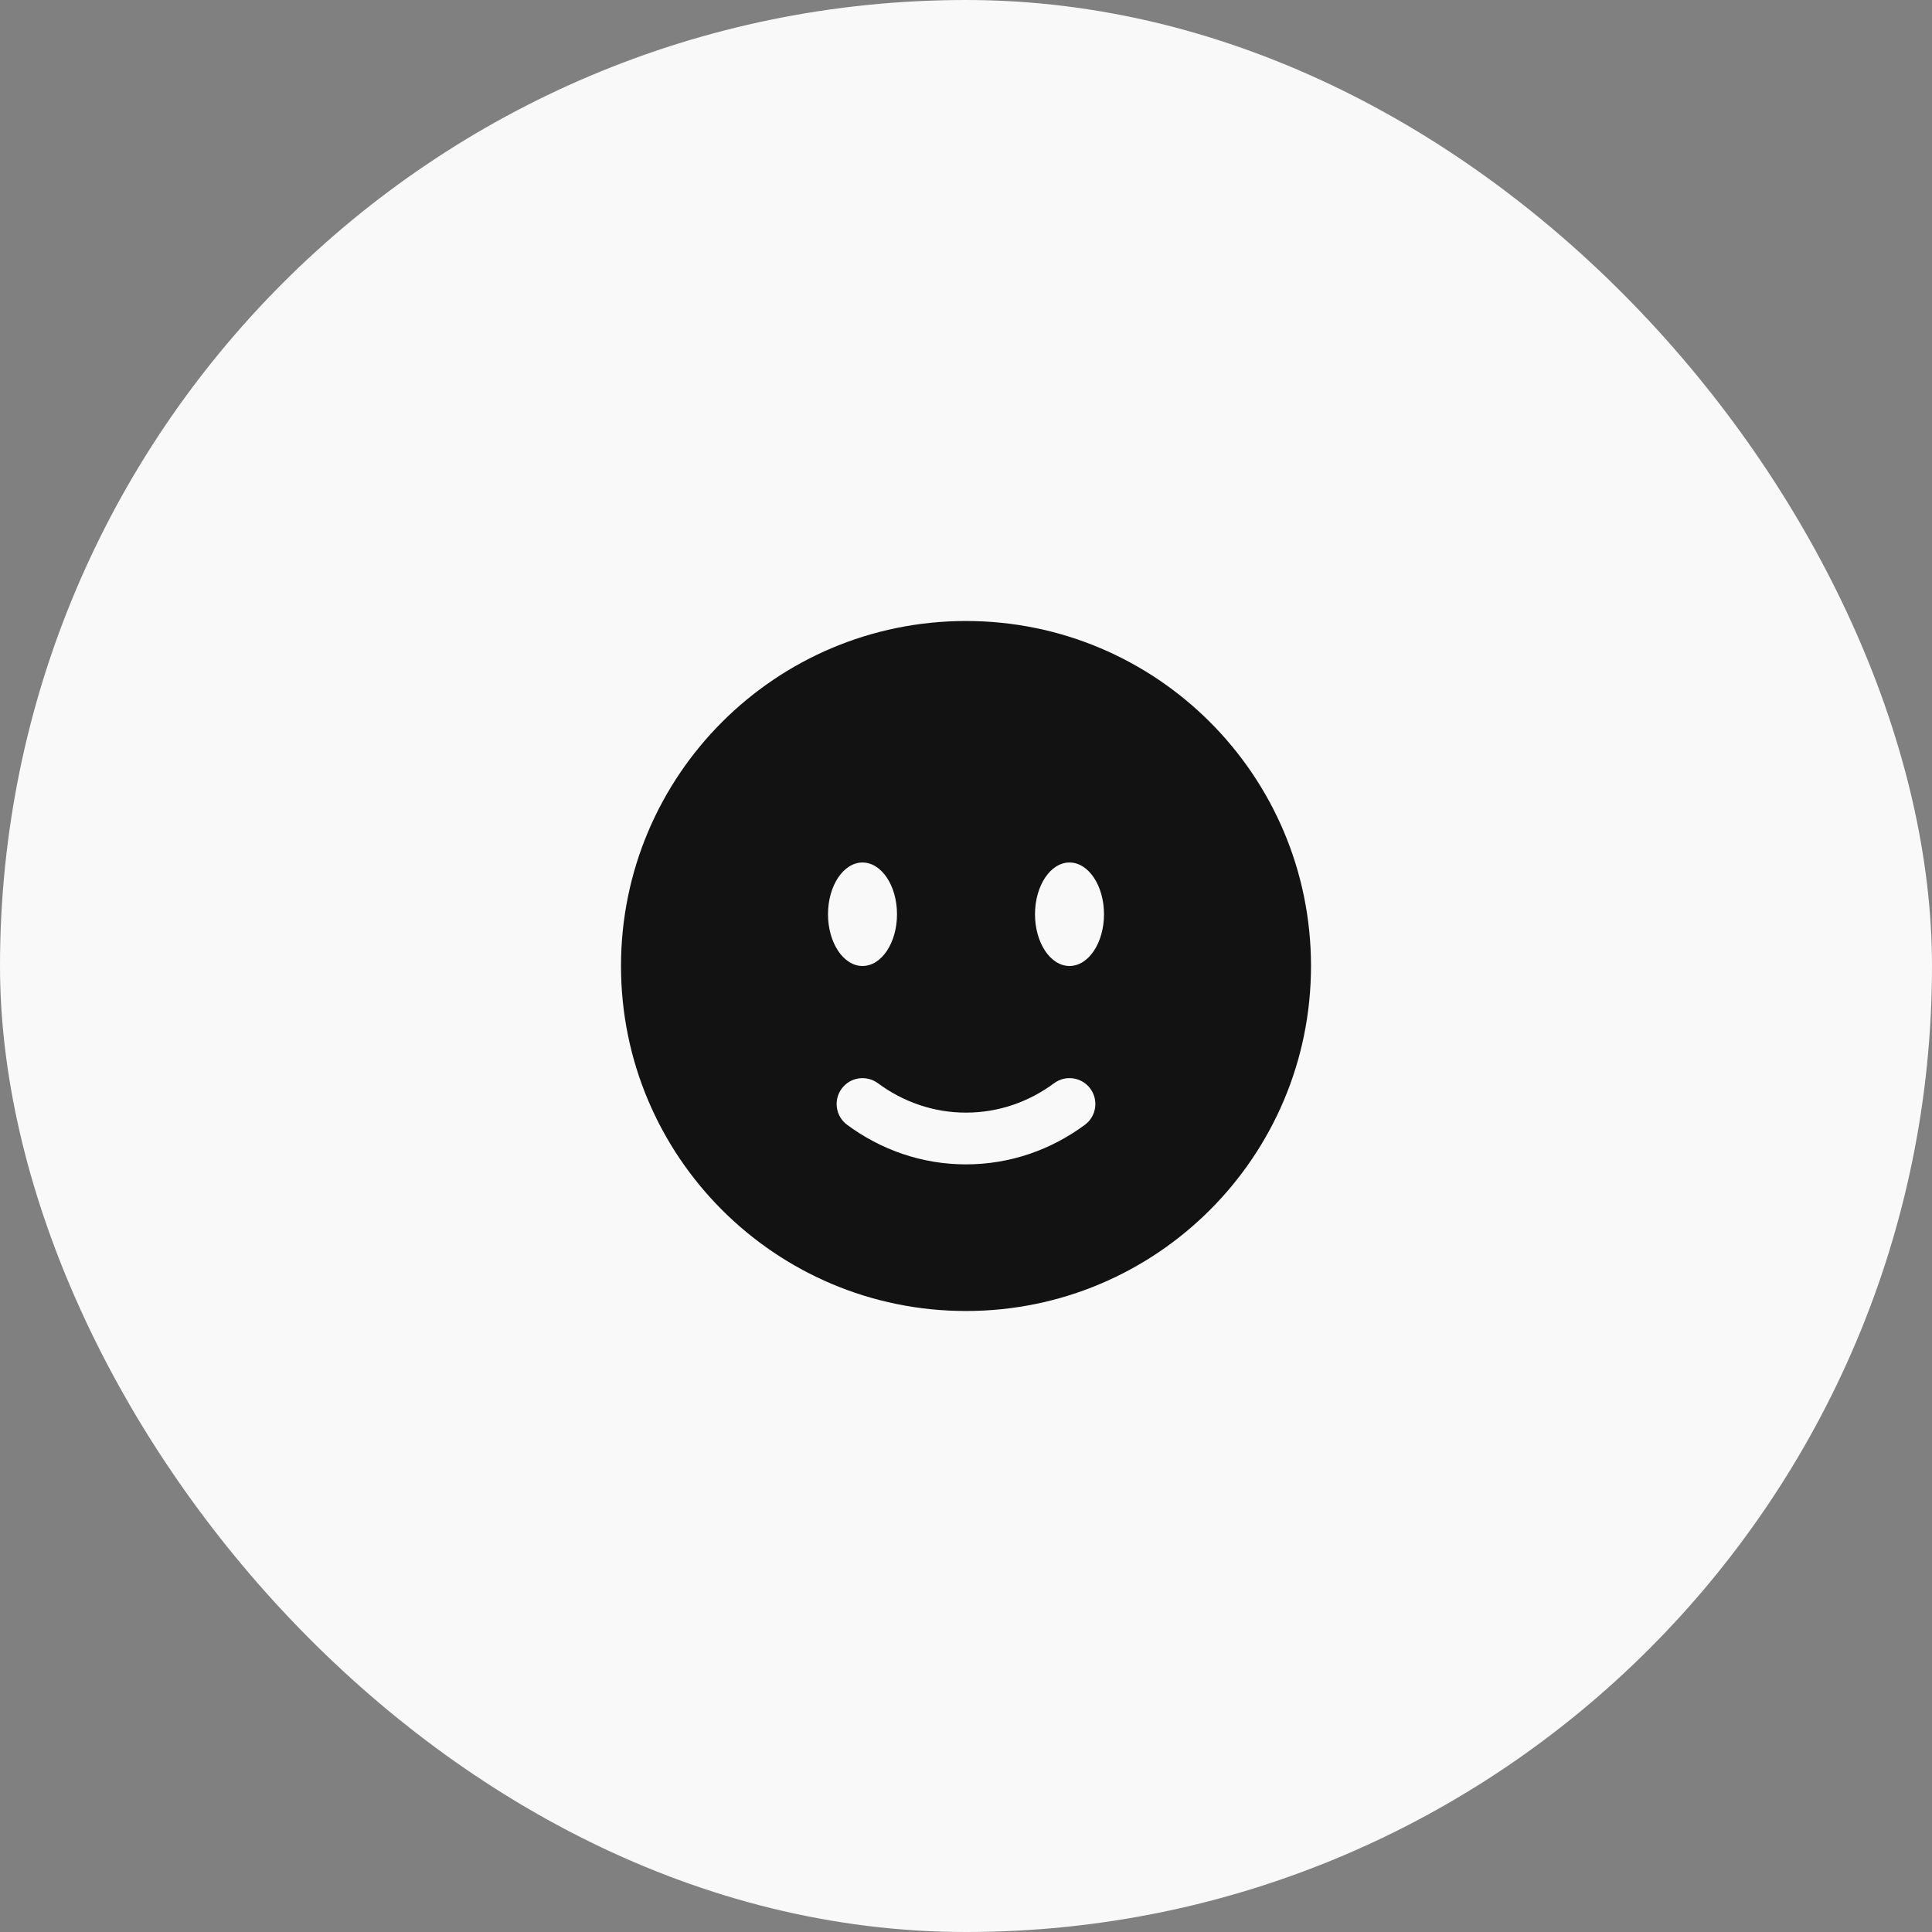
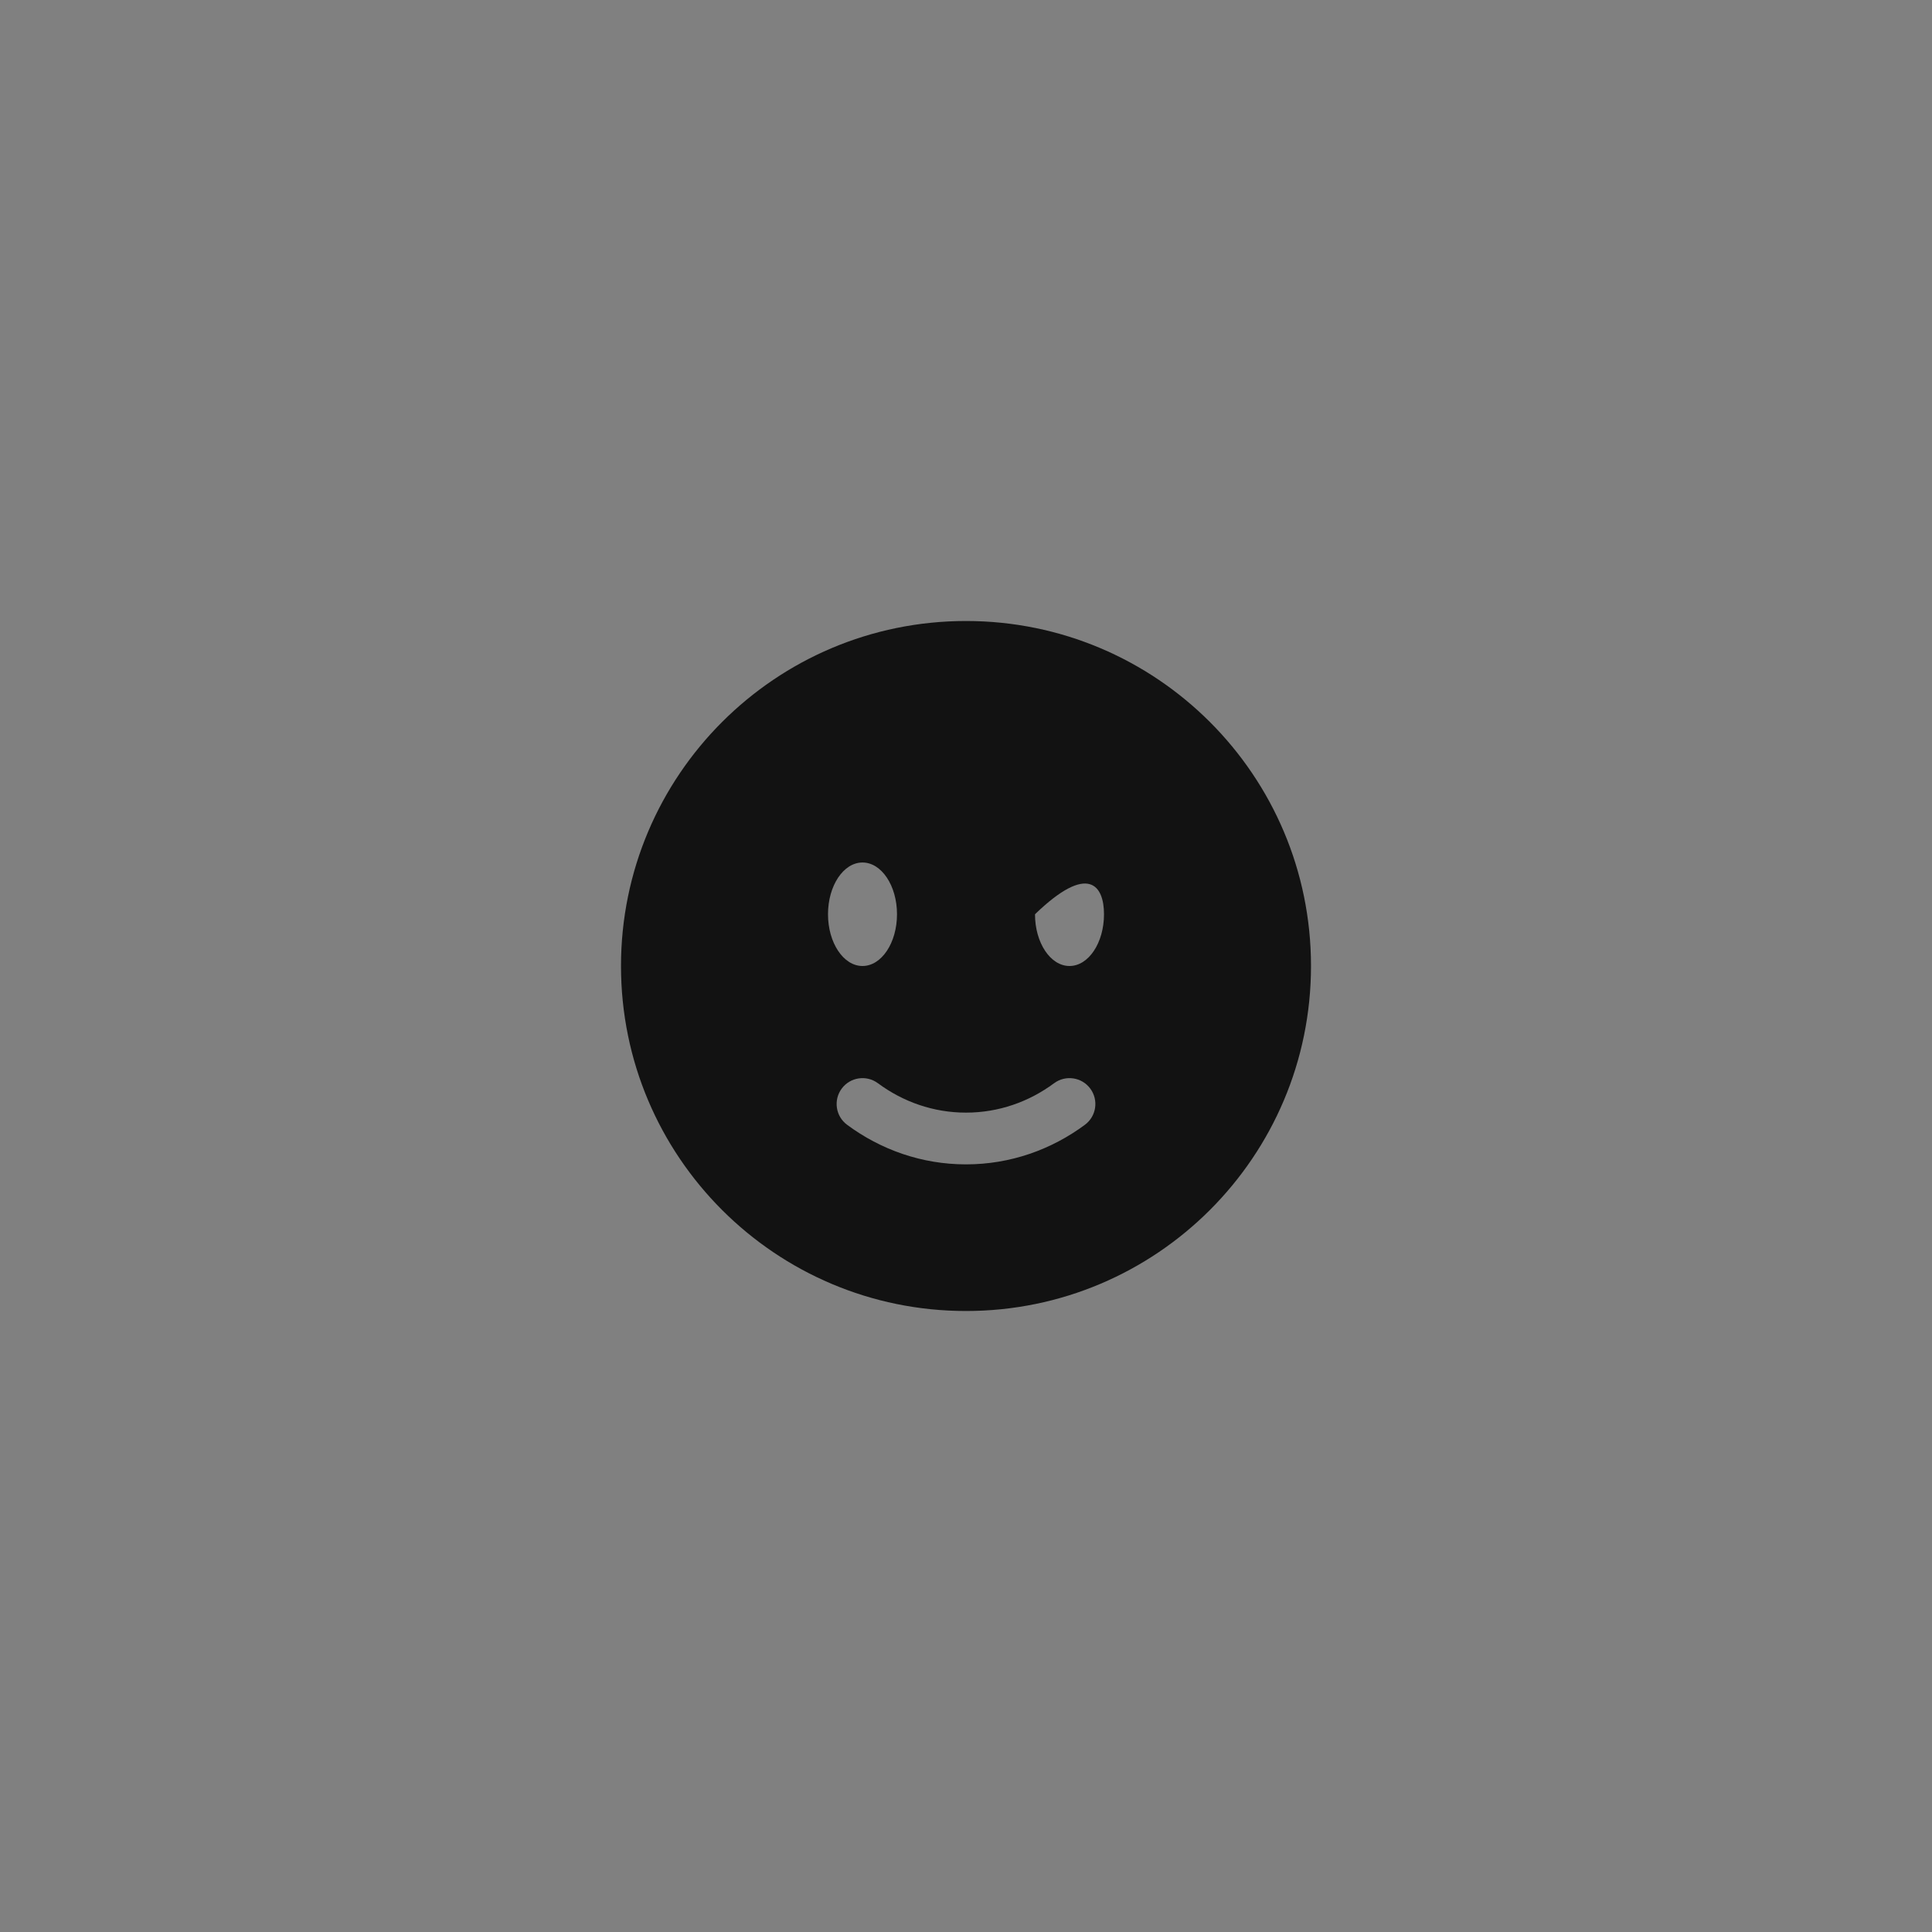
<svg xmlns="http://www.w3.org/2000/svg" width="56" height="56" viewBox="0 0 56 56" fill="none">
  <rect x="0" y="0" width="56" height="56" fill="#808080" stroke="none" />
-   <rect width="56" height="56" rx="28" fill="#F9F9F9" />
-   <path fill-rule="evenodd" clip-rule="evenodd" d="M28 38C33.523 38 38 33.523 38 28C38 22.477 33.523 18 28 18C22.477 18 18 22.477 18 28C18 33.523 22.477 38 28 38ZM24.398 31.553C24.644 31.221 25.114 31.151 25.447 31.398C26.175 31.937 27.054 32.25 28 32.25C28.946 32.25 29.825 31.937 30.553 31.398C30.886 31.151 31.356 31.221 31.602 31.553C31.849 31.886 31.779 32.356 31.447 32.602C30.474 33.323 29.285 33.75 28 33.75C26.715 33.75 25.526 33.323 24.553 32.602C24.221 32.356 24.151 31.886 24.398 31.553ZM32 26.5C32 27.328 31.552 28 31 28C30.448 28 30 27.328 30 26.5C30 25.672 30.448 25 31 25C31.552 25 32 25.672 32 26.5ZM25 28C25.552 28 26 27.328 26 26.5C26 25.672 25.552 25 25 25C24.448 25 24 25.672 24 26.5C24 27.328 24.448 28 25 28Z" fill="#121212" />
+   <path fill-rule="evenodd" clip-rule="evenodd" d="M28 38C33.523 38 38 33.523 38 28C38 22.477 33.523 18 28 18C22.477 18 18 22.477 18 28C18 33.523 22.477 38 28 38ZM24.398 31.553C24.644 31.221 25.114 31.151 25.447 31.398C26.175 31.937 27.054 32.25 28 32.25C28.946 32.25 29.825 31.937 30.553 31.398C30.886 31.151 31.356 31.221 31.602 31.553C31.849 31.886 31.779 32.356 31.447 32.602C30.474 33.323 29.285 33.75 28 33.75C26.715 33.75 25.526 33.323 24.553 32.602C24.221 32.356 24.151 31.886 24.398 31.553ZM32 26.5C32 27.328 31.552 28 31 28C30.448 28 30 27.328 30 26.5C31.552 25 32 25.672 32 26.5ZM25 28C25.552 28 26 27.328 26 26.5C26 25.672 25.552 25 25 25C24.448 25 24 25.672 24 26.5C24 27.328 24.448 28 25 28Z" fill="#121212" />
</svg>